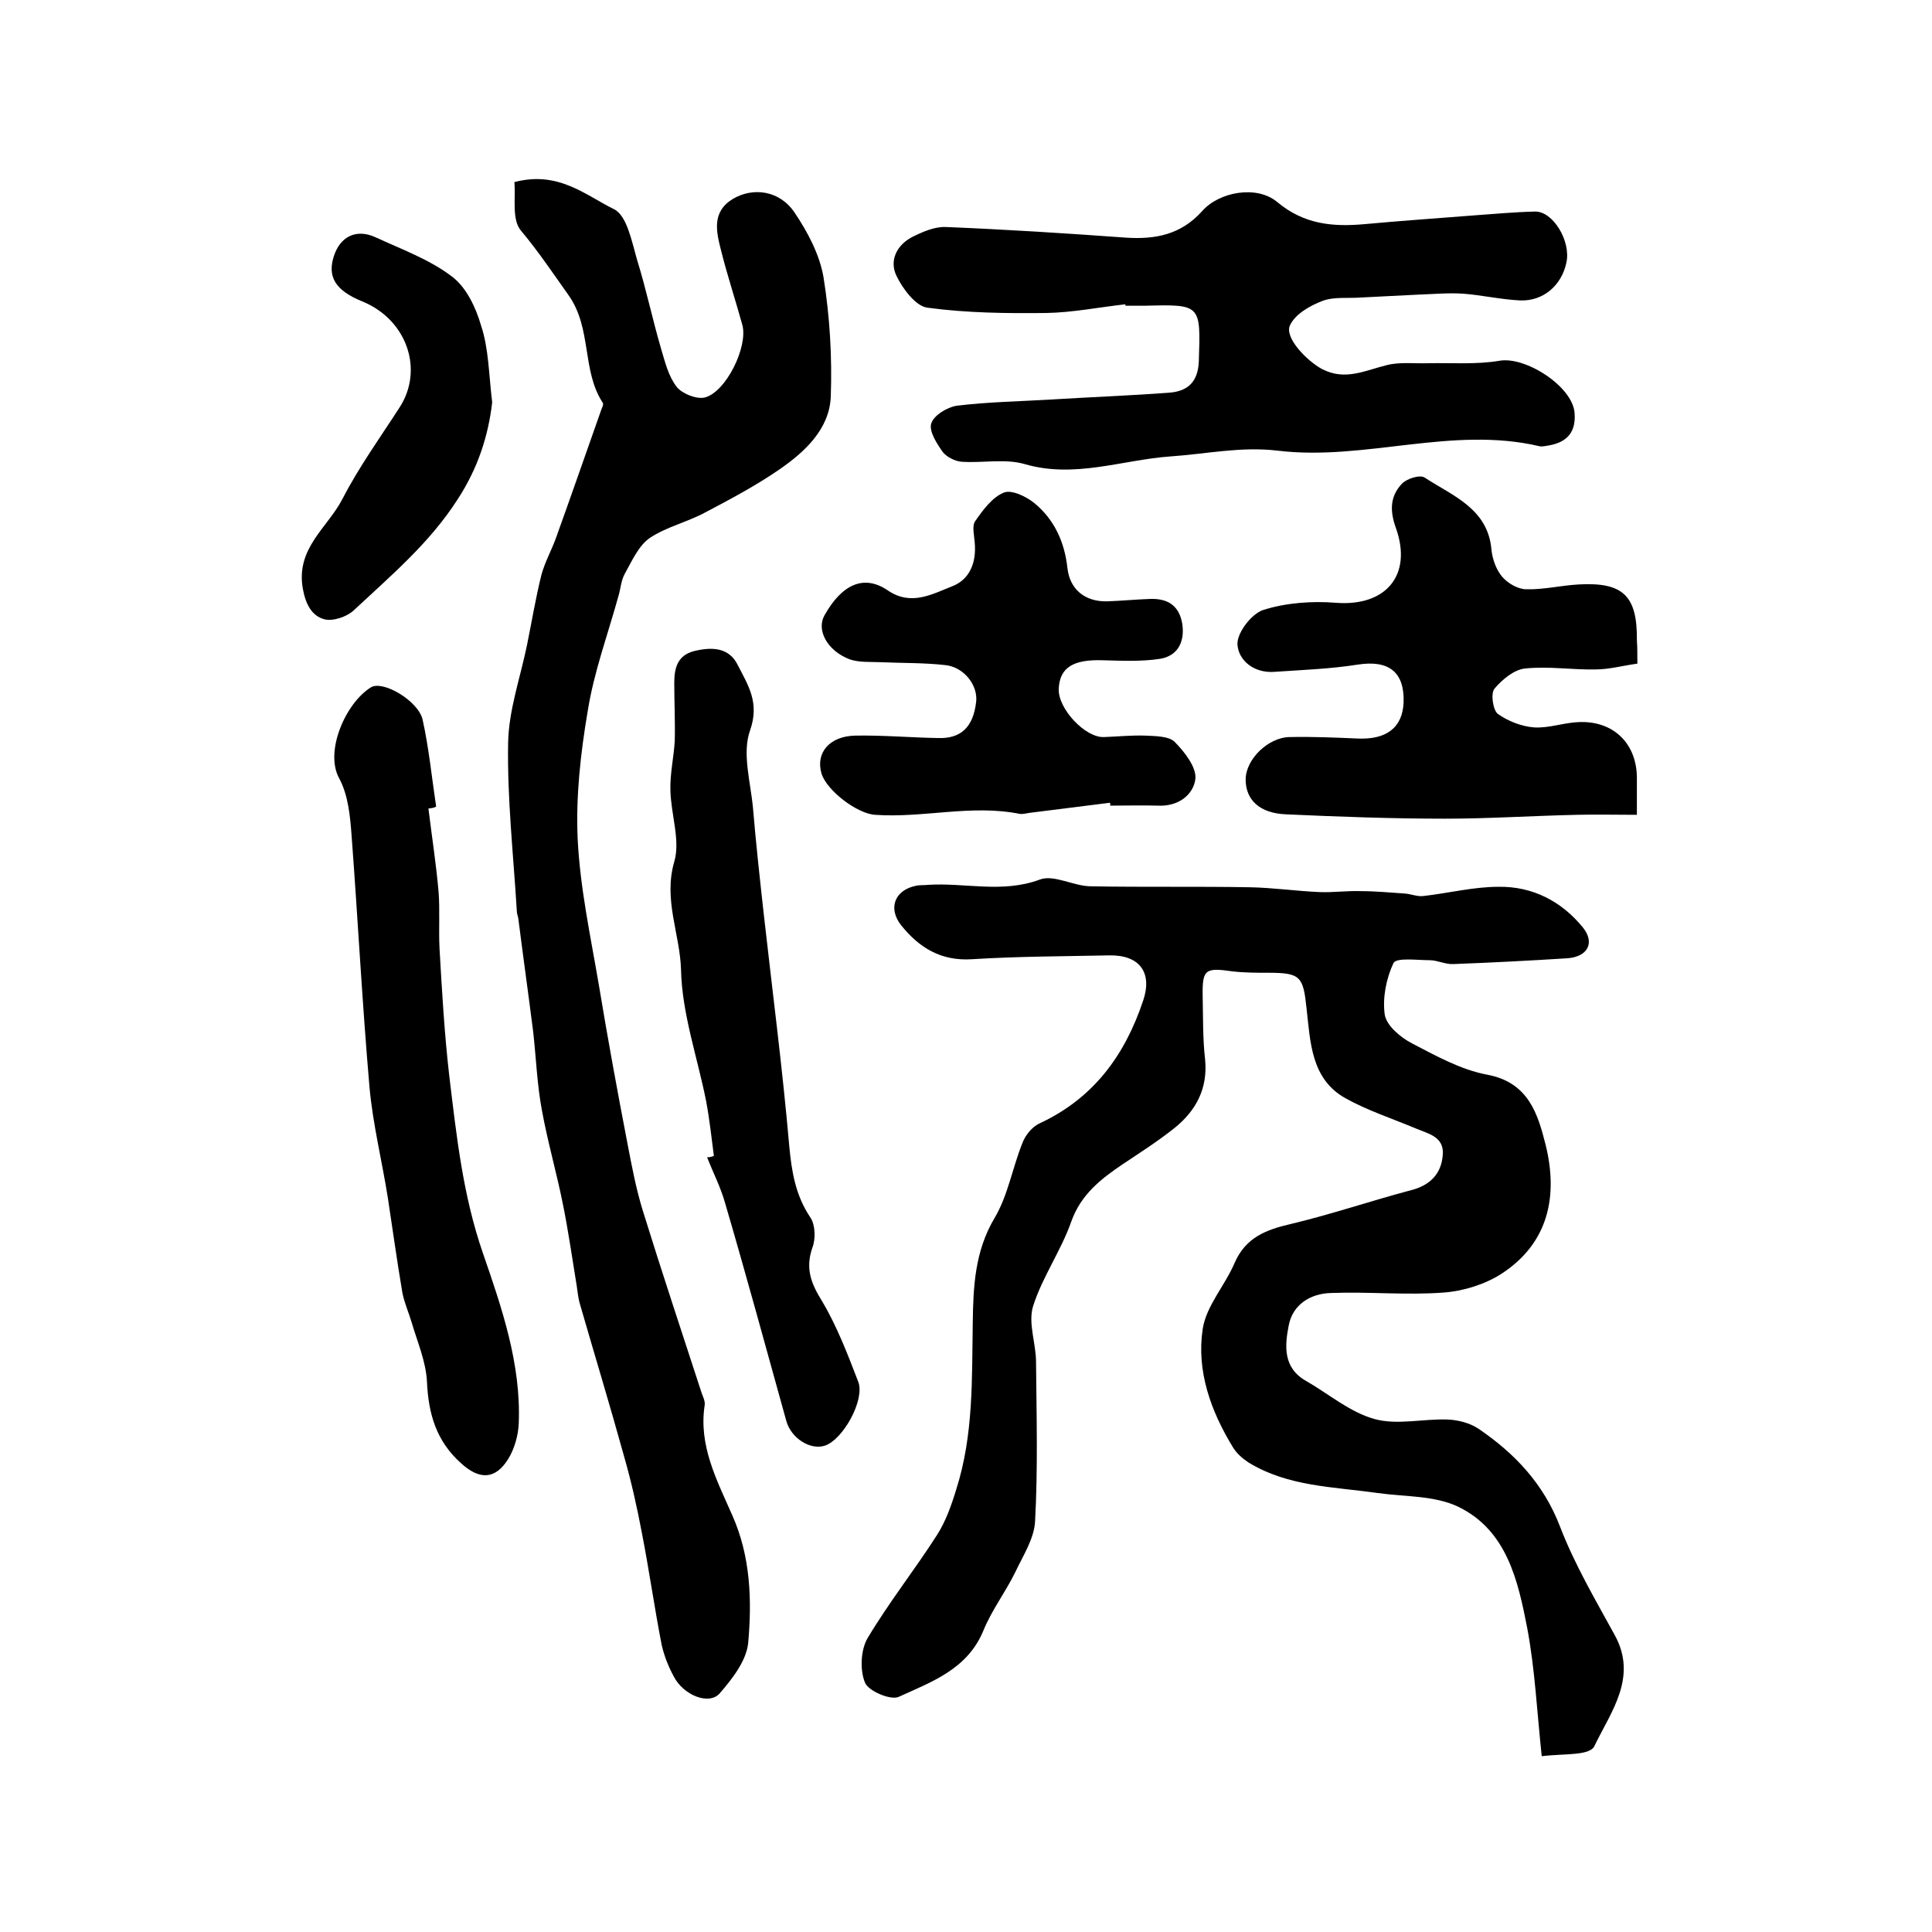
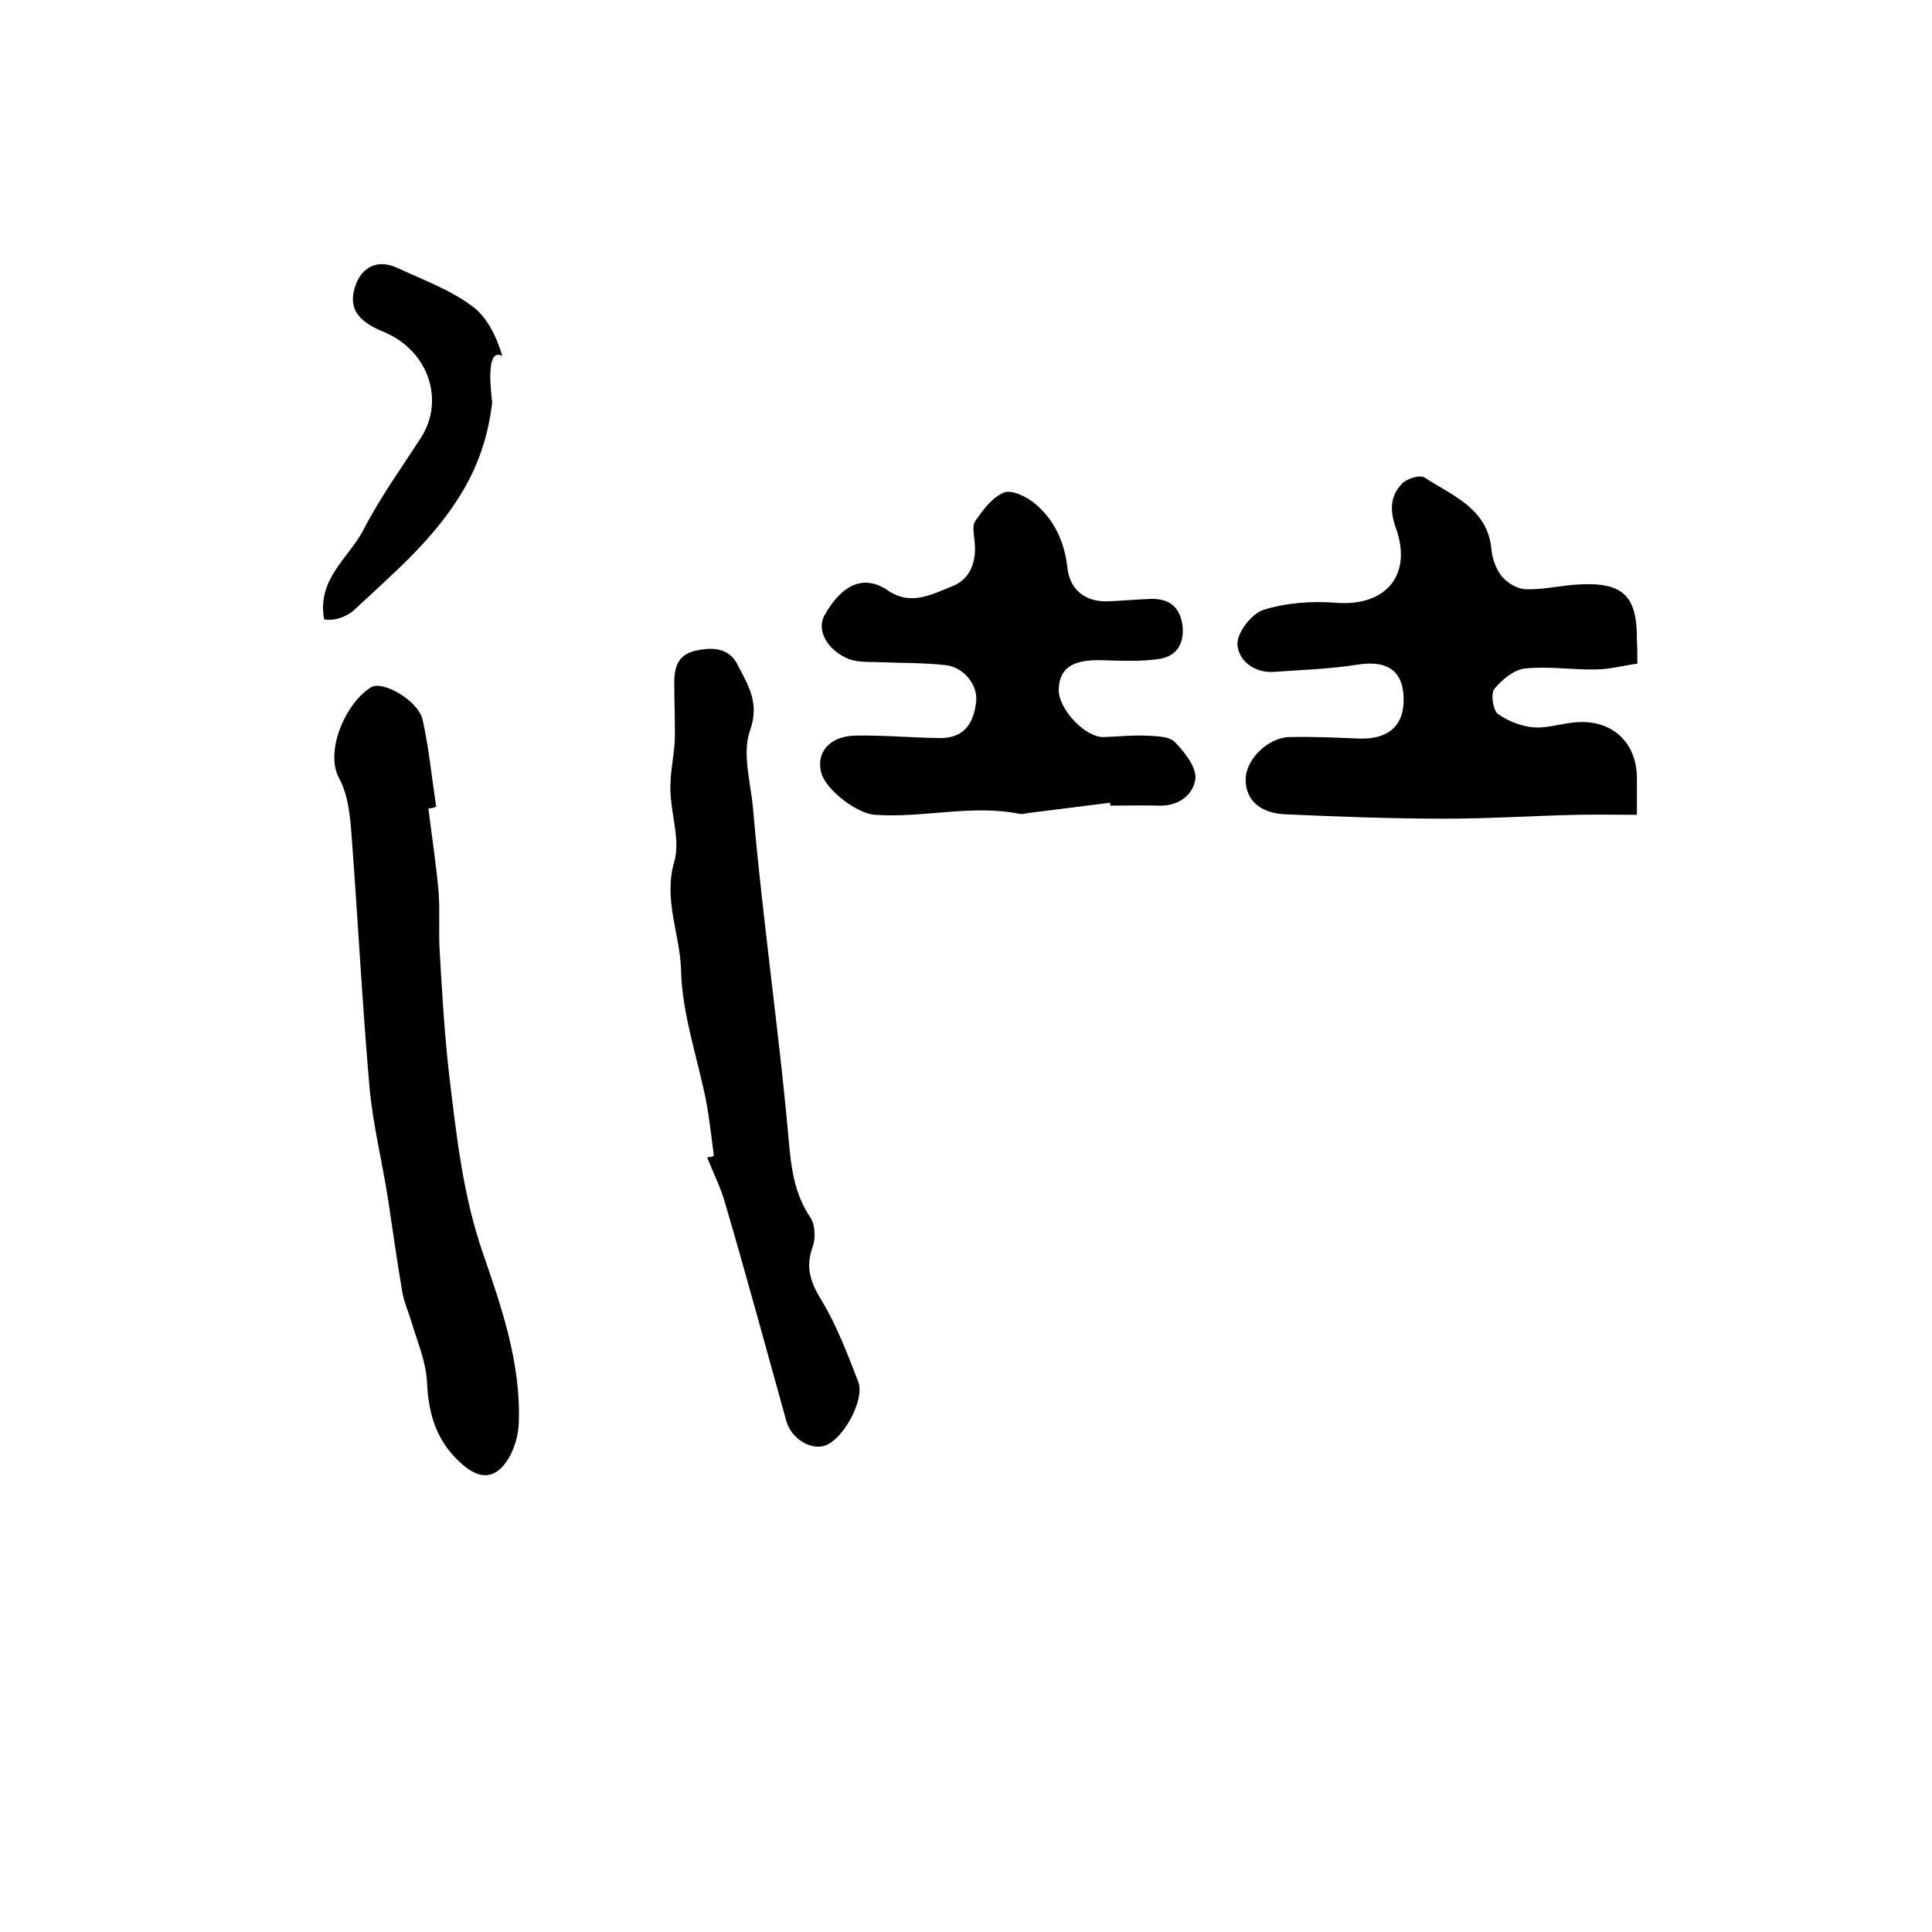
<svg xmlns="http://www.w3.org/2000/svg" version="1.1" id="图层_1" x="0px" y="0px" viewBox="0 0 400 400" style="enable-background:new 0 0 400 400;" xml:space="preserve">
  <style type="text/css">
	.st0{fill:#FFFFFF;}
</style>
  <g>
-     <path d="M319.2,363.6c-1-9.3-1.4-18-3-26.5c-1.9-9.8-4.2-20.2-14.2-25.1c-4.9-2.4-11.2-2.1-16.9-2.9c-9.1-1.3-18.4-1.3-26.6-6.3   c-1.2-0.8-2.4-1.8-3.2-3.1c-4.6-7.5-7.6-15.8-6.3-24.5c0.7-4.8,4.6-9,6.6-13.7c2.3-5.3,6.5-6.9,11.7-8.1c8.4-2,16.6-4.8,24.9-7   c3.9-1,6.2-3.4,6.5-7.2c0.4-4-3.2-4.5-5.9-5.7c-4.8-2-9.7-3.6-14.2-6.1c-7.2-4-7.3-11.7-8.1-18.7c-0.7-6.5-1.2-7.3-7.9-7.3   c-2.5,0-5,0-7.5-0.3c-5.6-0.8-6.2-0.4-6.1,5.2c0.1,4.3,0,8.7,0.5,13c0.6,6.1-1.9,10.7-6.4,14.3c-3.4,2.7-7,5-10.6,7.4   c-4.6,3.1-8.7,6.3-10.7,11.9c-2.1,6-6,11.5-7.9,17.5c-1.1,3.5,0.6,7.7,0.6,11.6c0.1,11,0.4,22-0.2,33c-0.2,3.6-2.5,7.1-4.1,10.5   c-2,4.1-4.9,7.9-6.6,12.1c-3.3,8-10.7,10.6-17.5,13.7c-1.7,0.8-6.3-1.2-7-2.9c-1.1-2.6-0.9-6.8,0.5-9.2c4.4-7.4,9.8-14.2,14.4-21.4   c1.8-2.8,3-6.2,4-9.5c3.6-11.3,3.2-22.9,3.4-34.5c0.1-7.3,0.4-14.7,4.5-21.6c2.8-4.7,3.7-10.4,5.8-15.6c0.6-1.6,2-3.3,3.5-4   c11.2-5.2,17.7-14.1,21.5-25.5c1.9-5.7-0.7-9.4-7-9.3c-9.5,0.2-19,0.2-28.5,0.8c-6.4,0.4-10.9-2.4-14.6-7c-2.8-3.5-1.4-7.3,3-8.2   c0.8-0.2,1.7-0.1,2.5-0.2c7.7-0.5,15.4,1.8,23.2-1.1c2.9-1.1,7,1.4,10.6,1.4c11,0.2,22,0,33,0.2c4.8,0.1,9.6,0.8,14.4,1   c2.8,0.1,5.6-0.3,8.4-0.2c3.1,0,6.2,0.3,9.2,0.5c1.3,0.1,2.6,0.7,3.9,0.5c5.2-0.6,10.3-1.9,15.5-1.9c7-0.1,13,3,17.4,8.4   c2.6,3.2,1,6.1-3.2,6.4c-7.9,0.5-15.7,0.9-23.6,1.2c-1.6,0.1-3.3-0.8-4.9-0.8c-2.6,0-6.9-0.6-7.5,0.6c-1.5,3.2-2.3,7.2-1.8,10.7   c0.4,2.3,3.3,4.7,5.6,5.9c5,2.6,10.2,5.5,15.6,6.5c8.6,1.6,10.5,8.2,12.1,14.5c2.6,10.5,0.7,20.3-9.1,26.7   c-3.4,2.2-7.9,3.6-11.9,3.9c-7.8,0.6-15.6-0.2-23.4,0.1c-4.3,0.1-8,2.4-8.8,6.8c-0.8,4.1-1.2,8.7,3.6,11.4   c4.7,2.7,9.1,6.5,14.2,7.9c4.7,1.3,10.1-0.1,15.2,0.1c2.1,0.1,4.5,0.7,6.3,1.9c7.5,5.1,13.5,11.4,16.9,20.3   c3,7.8,7.3,15.1,11.3,22.4c4.8,8.7-0.7,15.8-4.1,22.8C329.4,363.6,324.1,363,319.2,363.6z" />
-     <path d="M106.5,37.7c9.1-2.4,14.7,2.7,20.6,5.6c2.7,1.3,3.7,6.7,4.8,10.5c1.9,6.1,3.2,12.4,5,18.5c0.8,2.7,1.5,5.6,3.2,7.8   c1.1,1.4,4.1,2.6,5.8,2.2c4.4-1.1,9-10.5,7.8-15c-1.4-5.1-3.1-10.2-4.4-15.4c-1-3.9-2-8,2.4-10.7c4.2-2.5,9.7-1.8,12.8,2.8   c2.7,4,5.2,8.7,6,13.4c1.3,8.1,1.8,16.5,1.5,24.8c-0.3,6.6-5.3,11.3-10.5,14.9c-4.9,3.4-10.2,6.2-15.5,9c-3.7,2-8.1,3-11.5,5.3   c-2.3,1.6-3.7,4.8-5.2,7.5c-0.7,1.3-0.8,2.9-1.2,4.3c-2.2,8-5.1,15.8-6.4,23.9c-1.5,8.8-2.5,17.8-2.1,26.6   c0.5,10.2,2.7,20.3,4.4,30.3c1.8,10.9,3.8,21.8,5.9,32.7c0.9,4.7,1.8,9.5,3.2,14c3.9,12.6,8.1,25.2,12.2,37.8   c0.3,0.8,0.7,1.6,0.6,2.4c-1.3,8.4,2.5,15.5,5.7,22.8c3.8,8.5,4.1,17.6,3.3,26.5c-0.4,3.7-3.3,7.4-5.9,10.4   c-2.2,2.5-7.5,0.4-9.5-3.5c-1.1-2-2-4.3-2.5-6.5c-1.5-7.7-2.6-15.5-4.1-23.2c-1-5.3-2.2-10.7-3.7-15.9c-2.9-10.5-6.1-21-9.1-31.4   c-0.4-1.3-0.5-2.6-0.7-3.9c-0.9-5.5-1.7-11.1-2.8-16.6c-1.3-6.6-3.2-13.1-4.4-19.7c-1-5.3-1.2-10.8-1.8-16.2   c-1-7.9-2.1-15.7-3.1-23.6c-0.1-0.5-0.3-1-0.3-1.5c-0.7-11.6-2-23.2-1.8-34.7c0.1-6.8,2.5-13.5,3.9-20.3c1-4.9,1.8-9.8,3-14.6   c0.7-2.6,2.1-5.1,3-7.6c3.2-8.9,6.3-17.8,9.4-26.6c0.2-0.5,0.5-1.1,0.3-1.4c-4.4-6.7-2.2-15.4-7.1-22.3c-3.2-4.5-6.2-9-9.8-13.3   C105.9,45.5,106.8,41,106.5,37.7z" />
-     <path d="M233,63c-5.4,0.6-10.9,1.7-16.3,1.8c-8.3,0.1-16.6,0-24.7-1.1c-2.4-0.3-5.1-3.9-6.4-6.6c-1.5-3.1,0-6.3,3.2-8   c2.2-1.1,4.7-2.2,7-2.1c12.4,0.5,24.9,1.3,37.3,2.2c6.1,0.4,11.4-0.6,15.8-5.5c3.5-4,11.3-5.4,15.5-1.9c5.6,4.7,11.6,5.2,18.2,4.6   c7.5-0.7,15-1.2,22.5-1.8c4.2-0.3,8.5-0.7,12.7-0.8c3.7-0.1,7.5,6.1,6.5,10.6c-1,4.7-4.8,8-9.6,7.8c-4-0.2-7.9-1.1-11.8-1.4   c-3.1-0.2-6.2,0.1-9.3,0.2c-4,0.2-7.9,0.4-11.9,0.6c-2.6,0.2-5.5-0.2-7.9,0.7c-2.6,1-5.6,2.7-6.7,5c-1.3,2.6,3.6,7.5,6.6,9.1   c4.8,2.5,8.9,0.3,13.4-0.8c2.7-0.7,5.7-0.3,8.6-0.4c4.9-0.1,9.9,0.3,14.7-0.5c5.4-1,15.2,5.3,15.6,10.8c0.3,3.8-1.4,6-5.2,6.7   c-0.7,0.1-1.4,0.3-2,0.2c-18.2-4.3-36.2,3.1-54.3,0.9c-7.6-0.9-14.8,0.7-22.2,1.2c-9.9,0.7-19.8,4.6-30.1,1.6   c-4.1-1.2-8.7-0.2-13.1-0.5c-1.4-0.1-3.1-1-3.9-2c-1.2-1.7-2.9-4.3-2.4-5.9c0.5-1.7,3.3-3.4,5.3-3.7c6.5-0.8,13.2-0.9,19.8-1.3   c8.1-0.5,16.2-0.8,24.2-1.4c3.8-0.3,5.9-2.2,6.1-6.4C248.6,63,248.7,63,237,63.3c-1.3,0-2.7,0-4,0C233,63.2,233,63.1,233,63z" />
    <path d="M339,137.4c-3,0.4-5.8,1.2-8.7,1.2c-4.8,0.1-9.7-0.7-14.5-0.2c-2.3,0.2-4.8,2.3-6.4,4.2c-0.8,1-0.3,4.4,0.7,5.2   c2.1,1.5,4.9,2.6,7.5,2.8c3.1,0.2,6.2-1,9.3-1.1c7.2-0.3,12,4.5,12,11.6c0,2.1,0,4.3,0,7.6c-4.4,0-8.5-0.1-12.5,0   c-9.1,0.2-18.2,0.8-27.2,0.8c-11,0-21.9-0.4-32.9-0.9c-5.5-0.2-8.4-3-8.4-7.2c0-4.2,4.7-8.8,9.2-8.8c4.6-0.1,9.3,0.1,13.9,0.3   c6.1,0.3,9.4-2.3,9.6-7.5c0.2-6.3-3.1-8.8-9.5-7.8c-5.7,0.9-11.5,1.1-17.3,1.5c-4.1,0.3-7.4-2.3-7.6-5.7c-0.1-2.4,2.9-6.3,5.3-7.1   c4.7-1.5,10.1-1.9,15.1-1.5c10.3,0.8,15.9-5.7,12.4-15.5c-1.3-3.6-1.2-6.6,1.3-9.2c1-1,3.7-1.9,4.7-1.2c5.8,3.8,13.1,6.4,13.8,15   c0.2,1.9,1,4.1,2.2,5.5c1.2,1.4,3.3,2.6,5,2.6c3.6,0.1,7.2-0.8,10.9-1c9.2-0.5,12.1,2.4,12,11.6C339,134,339,135.3,339,137.4z" />
    <path d="M229.8,166.2c-5.6,0.7-11.1,1.4-16.7,2.1c-0.7,0.1-1.4,0.3-2,0.2c-10-2-19.9,0.9-29.9,0.2c-3.7-0.2-10-5-11.1-8.5   c-1.3-4.3,1.6-7.8,7-7.9c5.7-0.1,11.3,0.4,17,0.5c4.8,0.2,7.4-2.2,8-7.5c0.4-3.4-2.5-7.2-6.4-7.6c-4.4-0.5-8.9-0.4-13.4-0.6   c-2.1-0.1-4.4,0.1-6.4-0.6c-4.7-1.8-6.9-6.1-5.2-9.1c3.7-6.6,8.3-8.5,13.2-5.1c4.8,3.2,9.1,0.7,13.2-0.9c3.7-1.4,5.1-5,4.7-9.1   c-0.1-1.5-0.6-3.4,0.1-4.4c1.6-2.3,3.5-4.9,5.9-5.9c1.6-0.7,4.7,0.8,6.4,2.2c4.1,3.4,6.2,8,6.8,13.4c0.5,4.5,3.7,7,8.2,6.9   c3-0.1,6-0.4,9-0.5c3.6-0.1,6,1.4,6.6,5.3c0.5,3.8-1.1,6.5-4.6,7.1c-3.9,0.6-7.9,0.4-11.9,0.3c-6.1-0.2-8.9,1.5-9.1,5.9   c-0.2,4.1,5.5,10.2,9.4,10c2.8-0.1,5.7-0.4,8.5-0.3c2.1,0.1,4.9,0.1,6.1,1.3c2,2,4.5,5.2,4.3,7.6c-0.4,3.4-3.6,5.8-7.7,5.6   c-3.3-0.1-6.7,0-10,0C229.9,166.8,229.9,166.5,229.8,166.2z" />
    <path d="M88.7,167.4c0.7,5.7,1.6,11.5,2.1,17.2c0.3,3.9,0,7.9,0.2,11.8c0.5,8.7,1,17.5,2,26.2c1.5,12.4,2.8,24.8,7,36.9   c3.9,11.3,7.9,22.9,7.4,35.2c-0.1,2.5-0.9,5.3-2.2,7.4c-2.7,4.3-6,4.3-9.8,0.8c-5.1-4.6-6.7-10.2-7-16.8c-0.2-4.2-2-8.3-3.2-12.4   c-0.6-2-1.5-4-1.9-6.1c-1.1-6.5-2-13-3-19.6c-1.2-7.6-3.1-15.2-3.8-22.9c-1.5-17.3-2.4-34.7-3.7-52c-0.3-4.1-0.7-8.5-2.6-12   c-3-5.5,1.3-15.5,6.6-18.8c2.5-1.5,9.8,2.8,10.7,6.7c1.3,5.9,1.9,12,2.8,18C89.8,167.3,89.3,167.3,88.7,167.4z" />
    <path d="M147.8,239.3c-0.5-3.8-0.9-7.6-1.6-11.3c-1.8-9.1-5-18.1-5.2-27.2c-0.2-7.4-3.7-14.5-1.4-22.4c1.3-4.4-0.7-9.8-0.8-14.8   c-0.1-3.4,0.7-6.8,0.9-10.2c0.1-4-0.1-8-0.1-12c0-3,0.6-5.7,4.1-6.6c3.7-0.9,7.3-0.8,9.1,3c2.1,4.1,4.5,7.7,2.5,13.4   c-1.7,4.7,0.1,10.7,0.6,16.1c0.6,7.2,1.4,14.5,2.2,21.7c1.8,16.1,3.9,32.1,5.3,48.2c0.5,5.4,1.3,10.3,4.4,14.9   c1,1.5,1.1,4.4,0.4,6.2c-1.5,4.3-0.3,7.4,2,11.1c3.1,5.2,5.3,11,7.5,16.7c1.4,3.7-3.1,11.9-6.9,13.2c-3,1-7-1.5-8-5.1   c-4.2-15.1-8.3-30.2-12.7-45.2c-0.9-3.2-2.5-6.3-3.7-9.4C147,239.6,147.4,239.5,147.8,239.3z" />
-     <path d="M101.9,83.3c-0.8,7-3,13.7-7.1,20c-5.8,9.1-13.9,15.9-21.6,23.1c-1.4,1.3-4.3,2.3-6.1,1.8c-2.5-0.7-3.8-3-4.4-6.3   c-1.5-8.4,5.1-12.6,8.2-18.6c3.4-6.6,7.8-12.7,11.8-18.9c5.1-7.8,1.6-18.2-7.7-22c-5.7-2.3-7.2-5.2-5.9-9.3c1.3-4.1,4.6-5.8,8.6-4   c5.4,2.5,11.2,4.6,15.8,8.1c3,2.2,5,6.4,6.1,10.2C101.2,72.2,101.2,77.6,101.9,83.3z" />
+     <path d="M101.9,83.3c-0.8,7-3,13.7-7.1,20c-5.8,9.1-13.9,15.9-21.6,23.1c-1.4,1.3-4.3,2.3-6.1,1.8c-1.5-8.4,5.1-12.6,8.2-18.6c3.4-6.6,7.8-12.7,11.8-18.9c5.1-7.8,1.6-18.2-7.7-22c-5.7-2.3-7.2-5.2-5.9-9.3c1.3-4.1,4.6-5.8,8.6-4   c5.4,2.5,11.2,4.6,15.8,8.1c3,2.2,5,6.4,6.1,10.2C101.2,72.2,101.2,77.6,101.9,83.3z" />
  </g>
</svg>